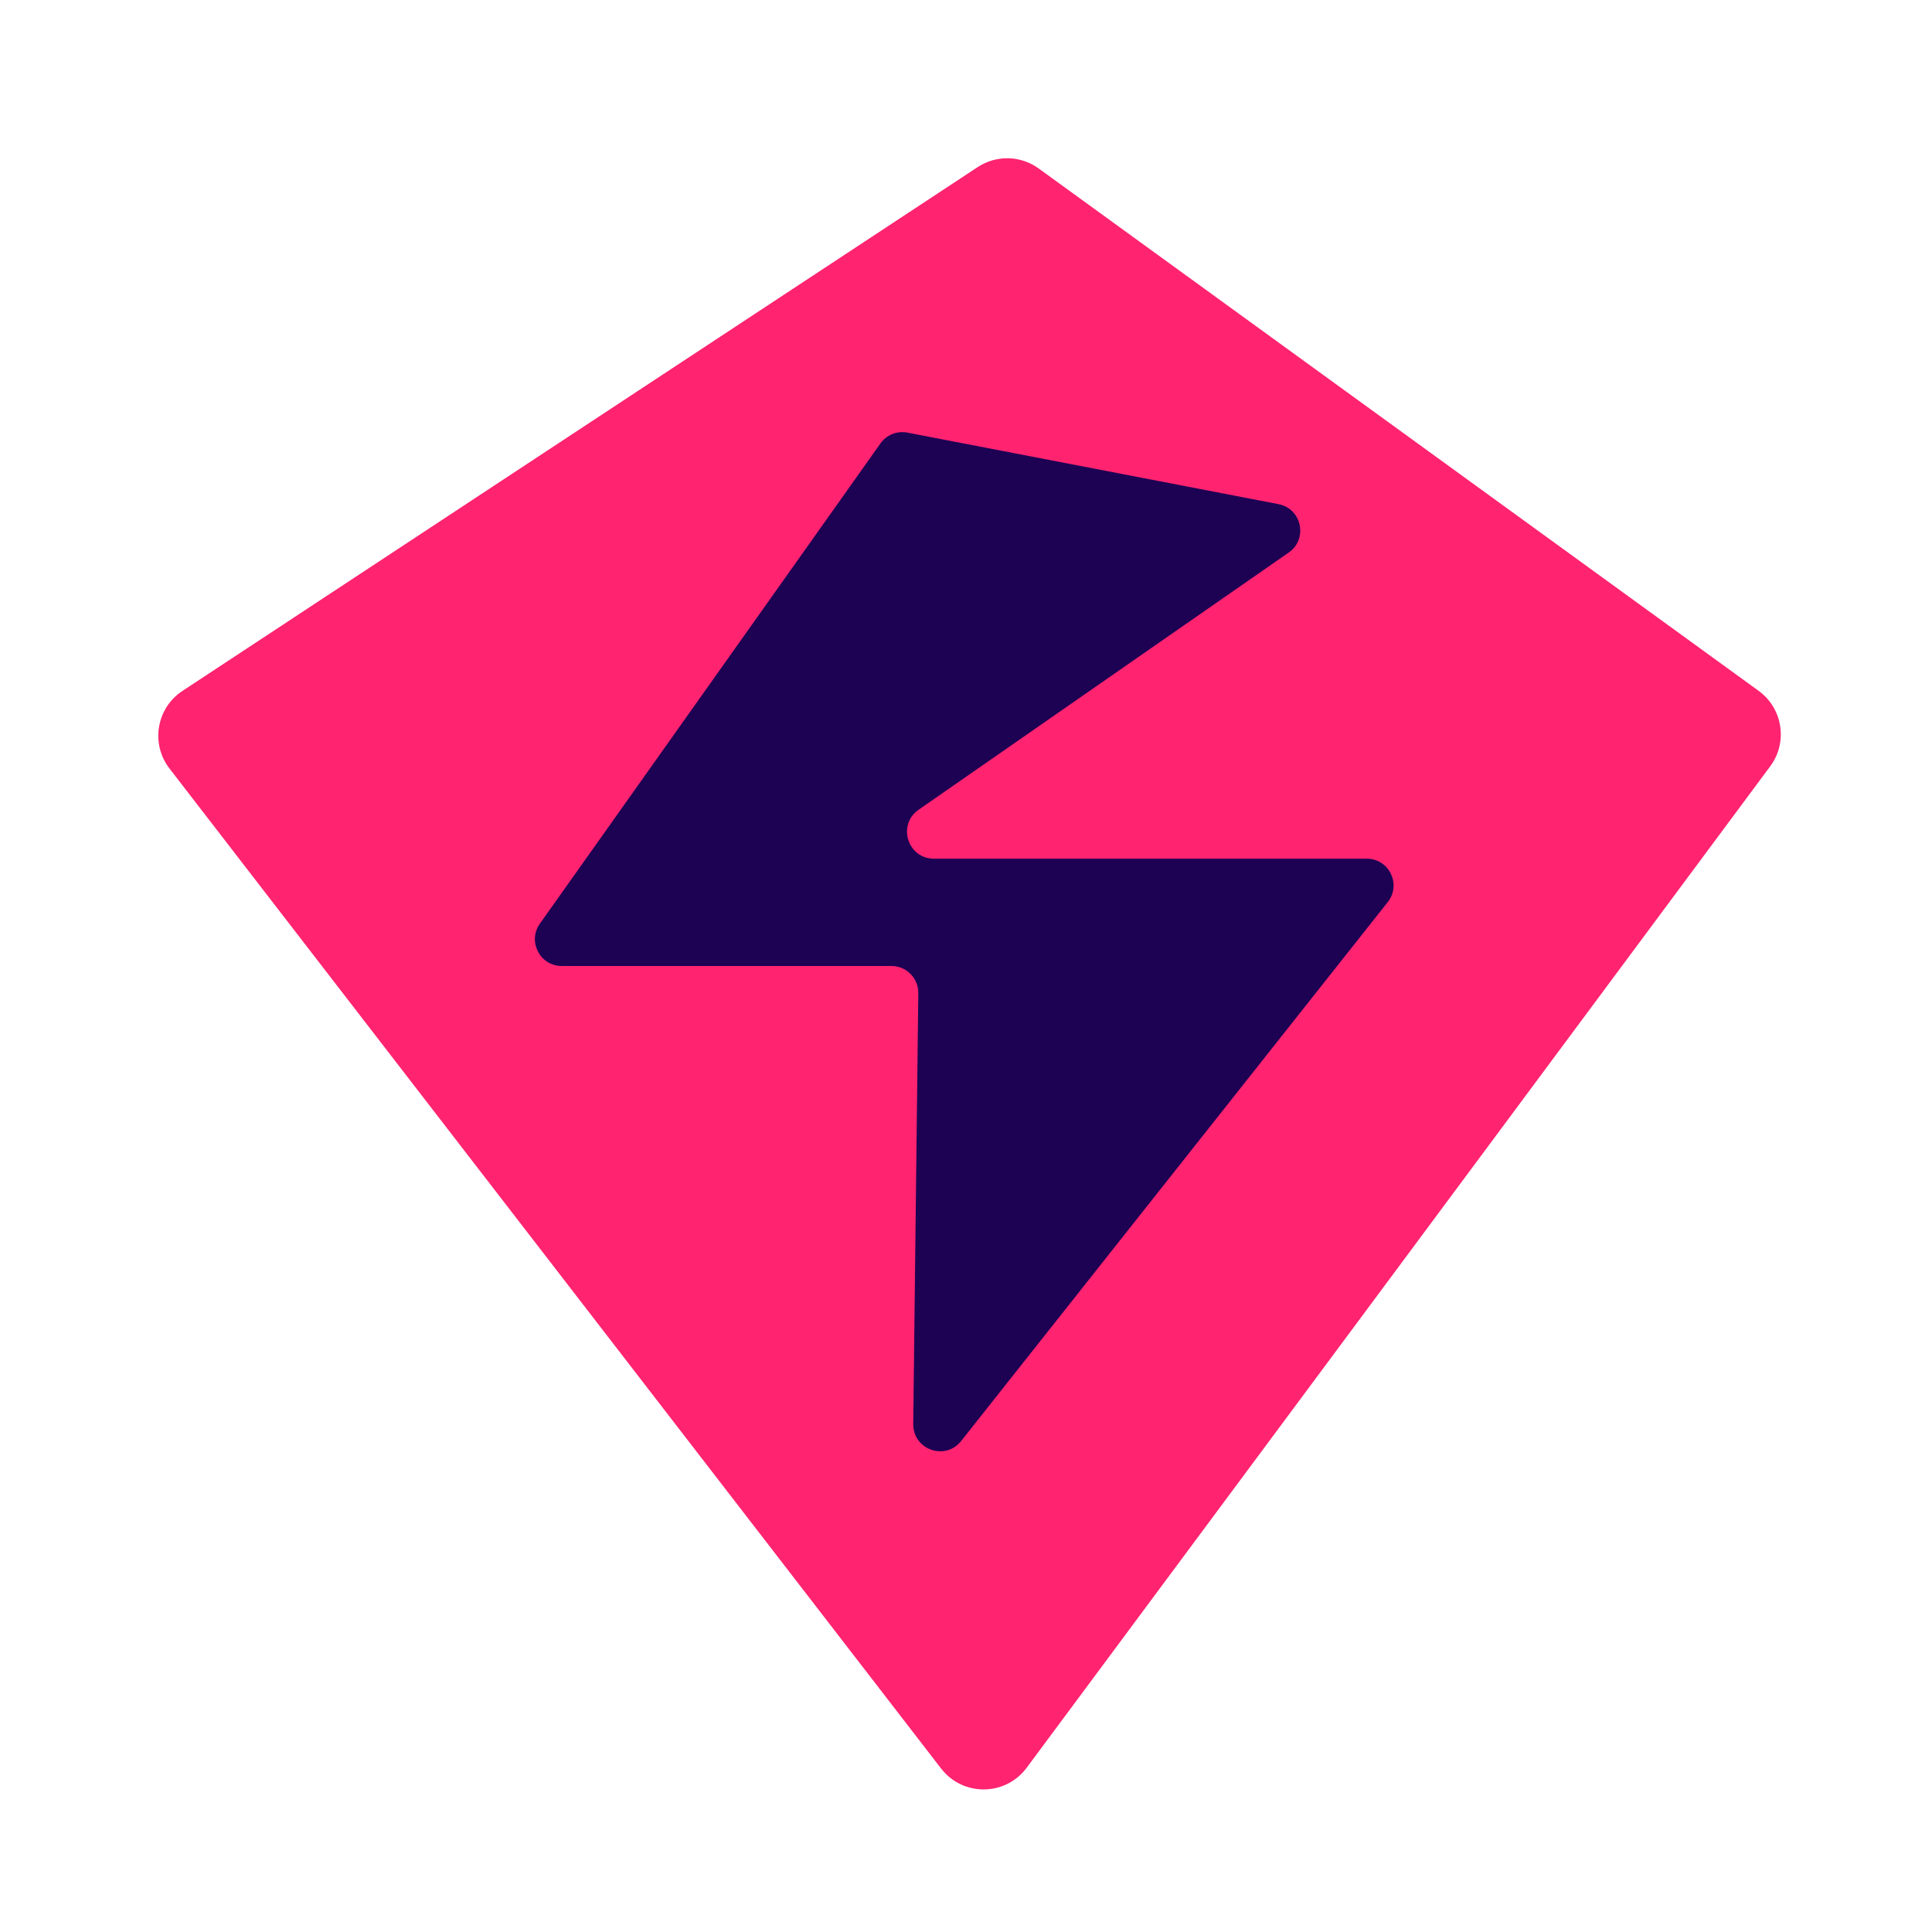
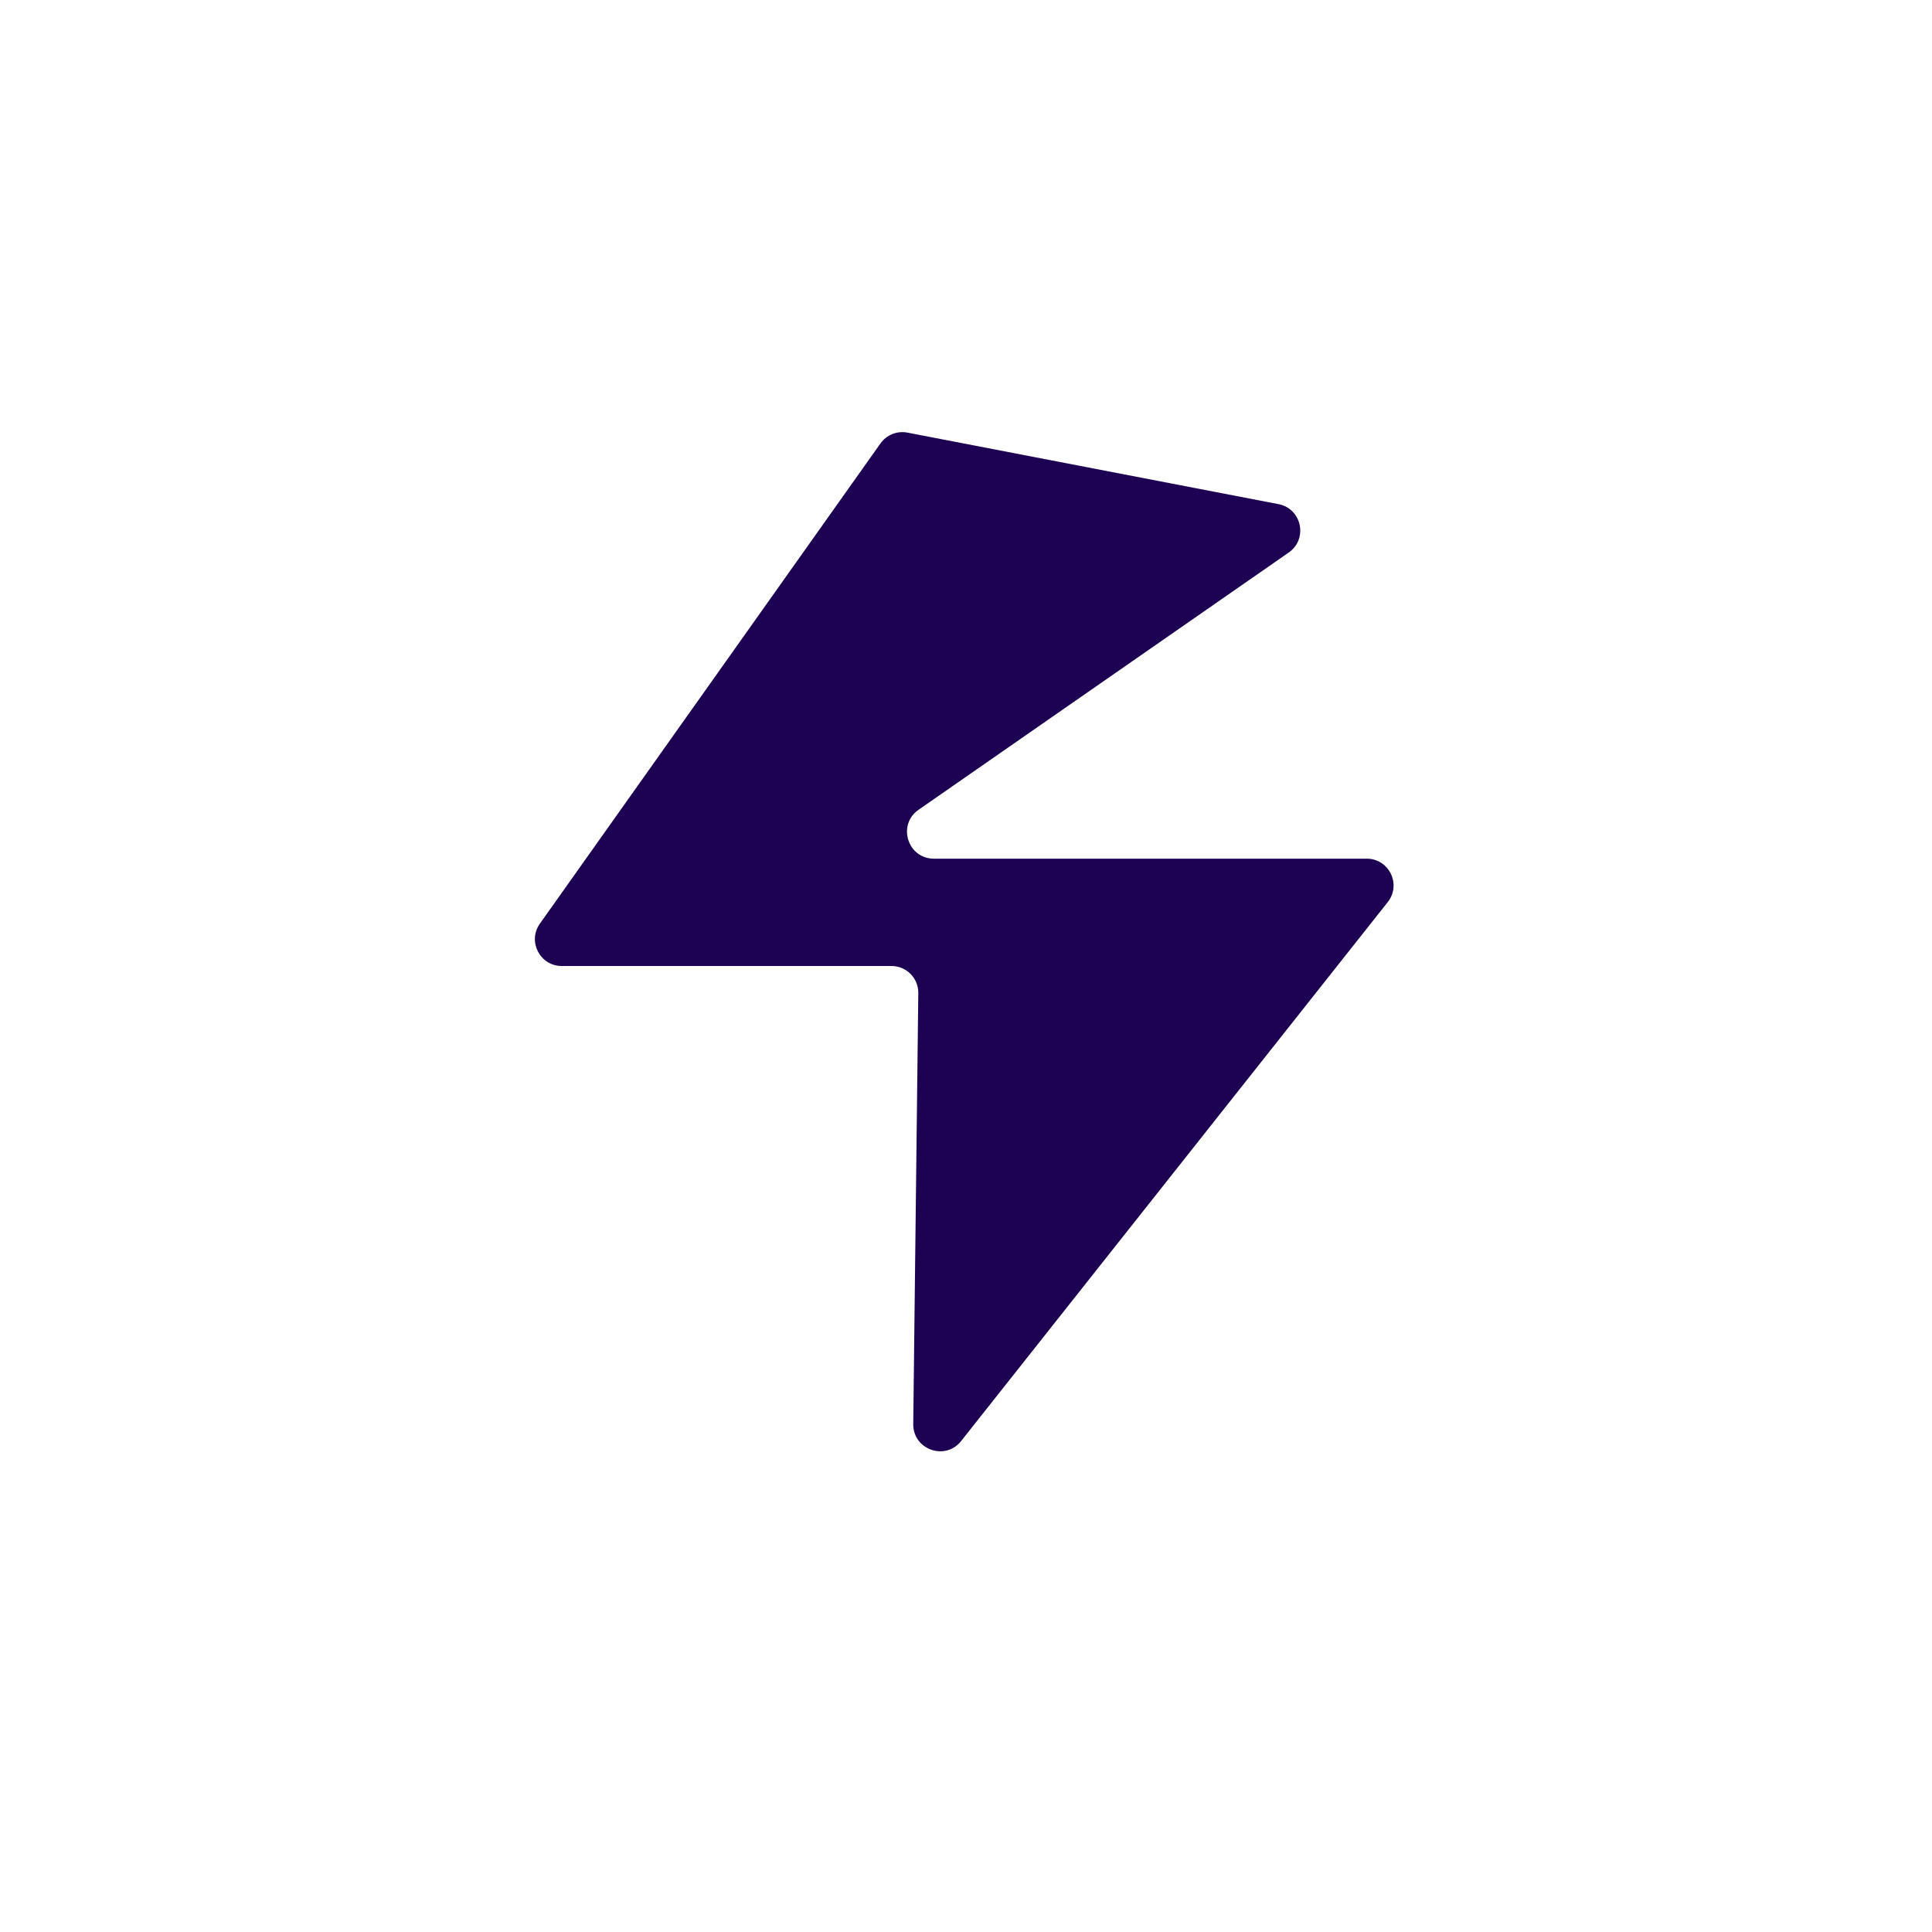
<svg xmlns="http://www.w3.org/2000/svg" width="36" height="36" viewBox="0 0 36 36" fill="none">
-   <path d="M19.131 32.939L32.986 14.278C33.317 13.832 33.22 13.2 32.77 12.873L19.354 3.139C19.017 2.895 18.564 2.885 18.217 3.114L3.4 12.874C2.914 13.194 2.803 13.859 3.158 14.32L17.536 32.954C17.941 33.479 18.736 33.472 19.131 32.939Z" fill="#FF2370" />
  <path d="M23.823 9.394L16.908 8.061C16.716 8.024 16.519 8.103 16.406 8.263L10.06 17.211C9.825 17.542 10.062 18 10.468 18H16.611C16.89 18 17.115 18.227 17.111 18.506L17.017 26.535C17.012 27.012 17.613 27.226 17.909 26.852L25.858 16.81C26.118 16.483 25.885 16 25.466 16H17.402C16.912 16 16.714 15.369 17.116 15.089L24.013 10.296C24.377 10.043 24.257 9.478 23.823 9.394Z" fill="#1D0254" />
</svg>